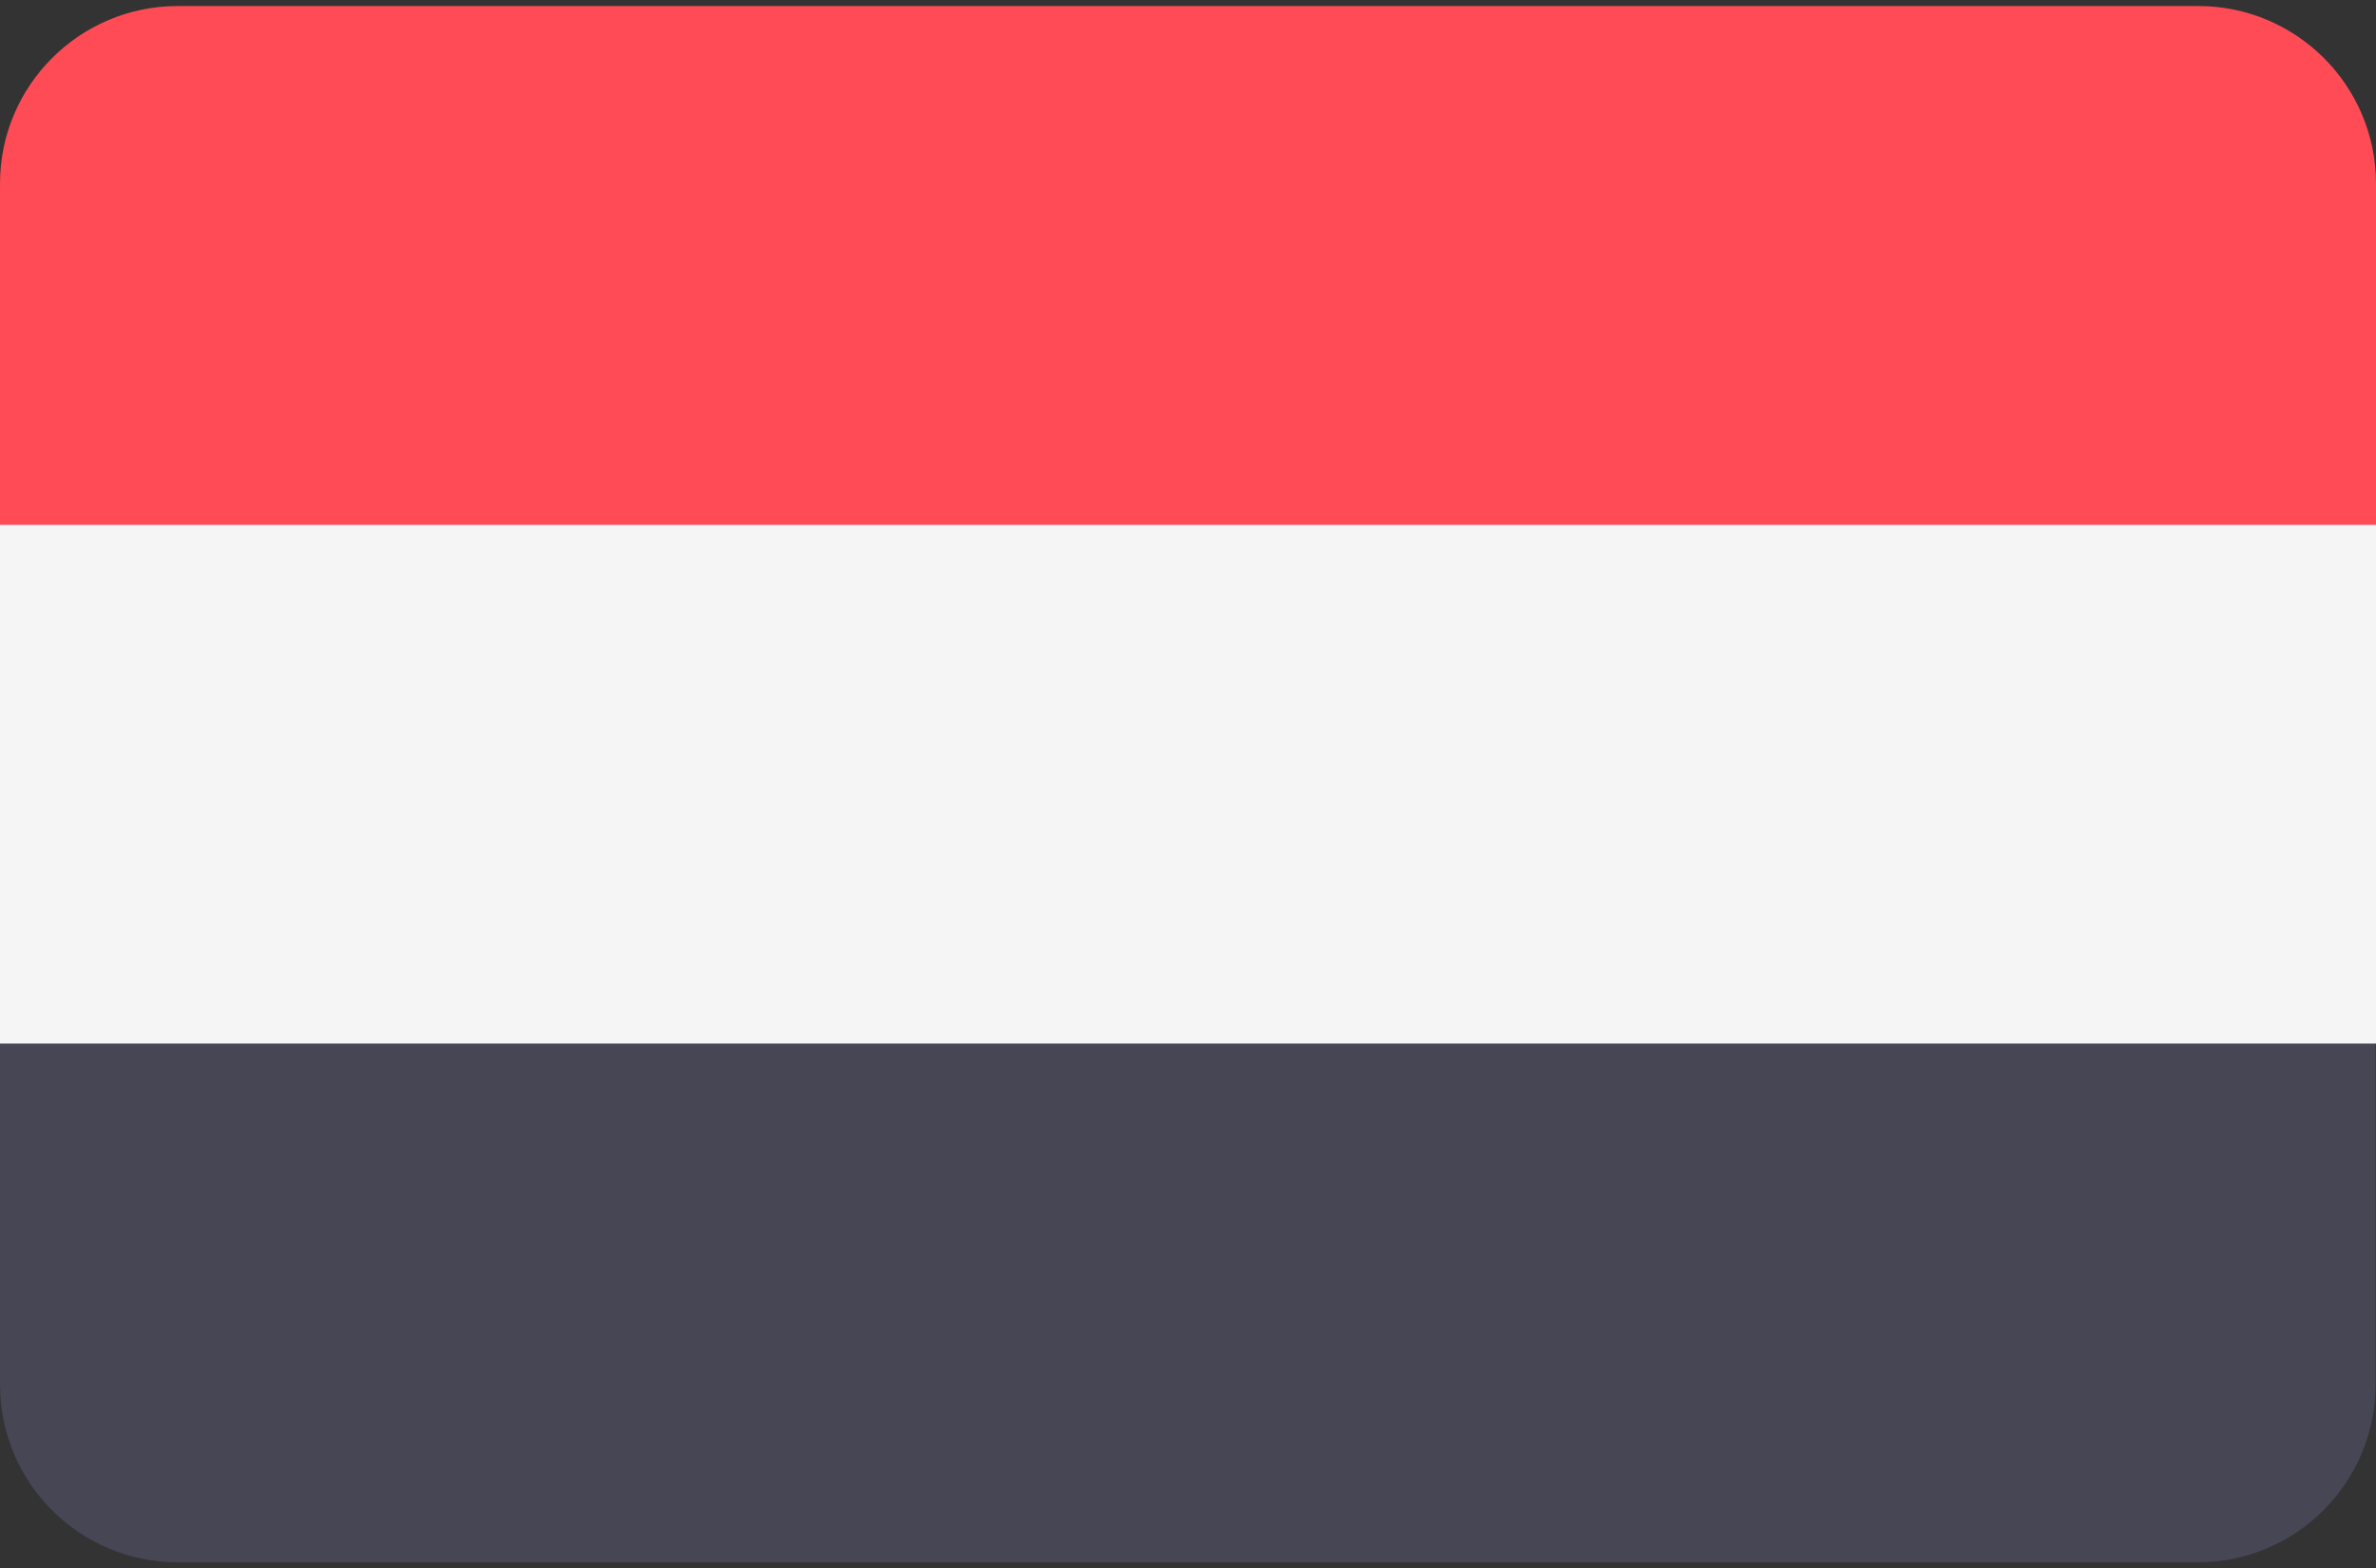
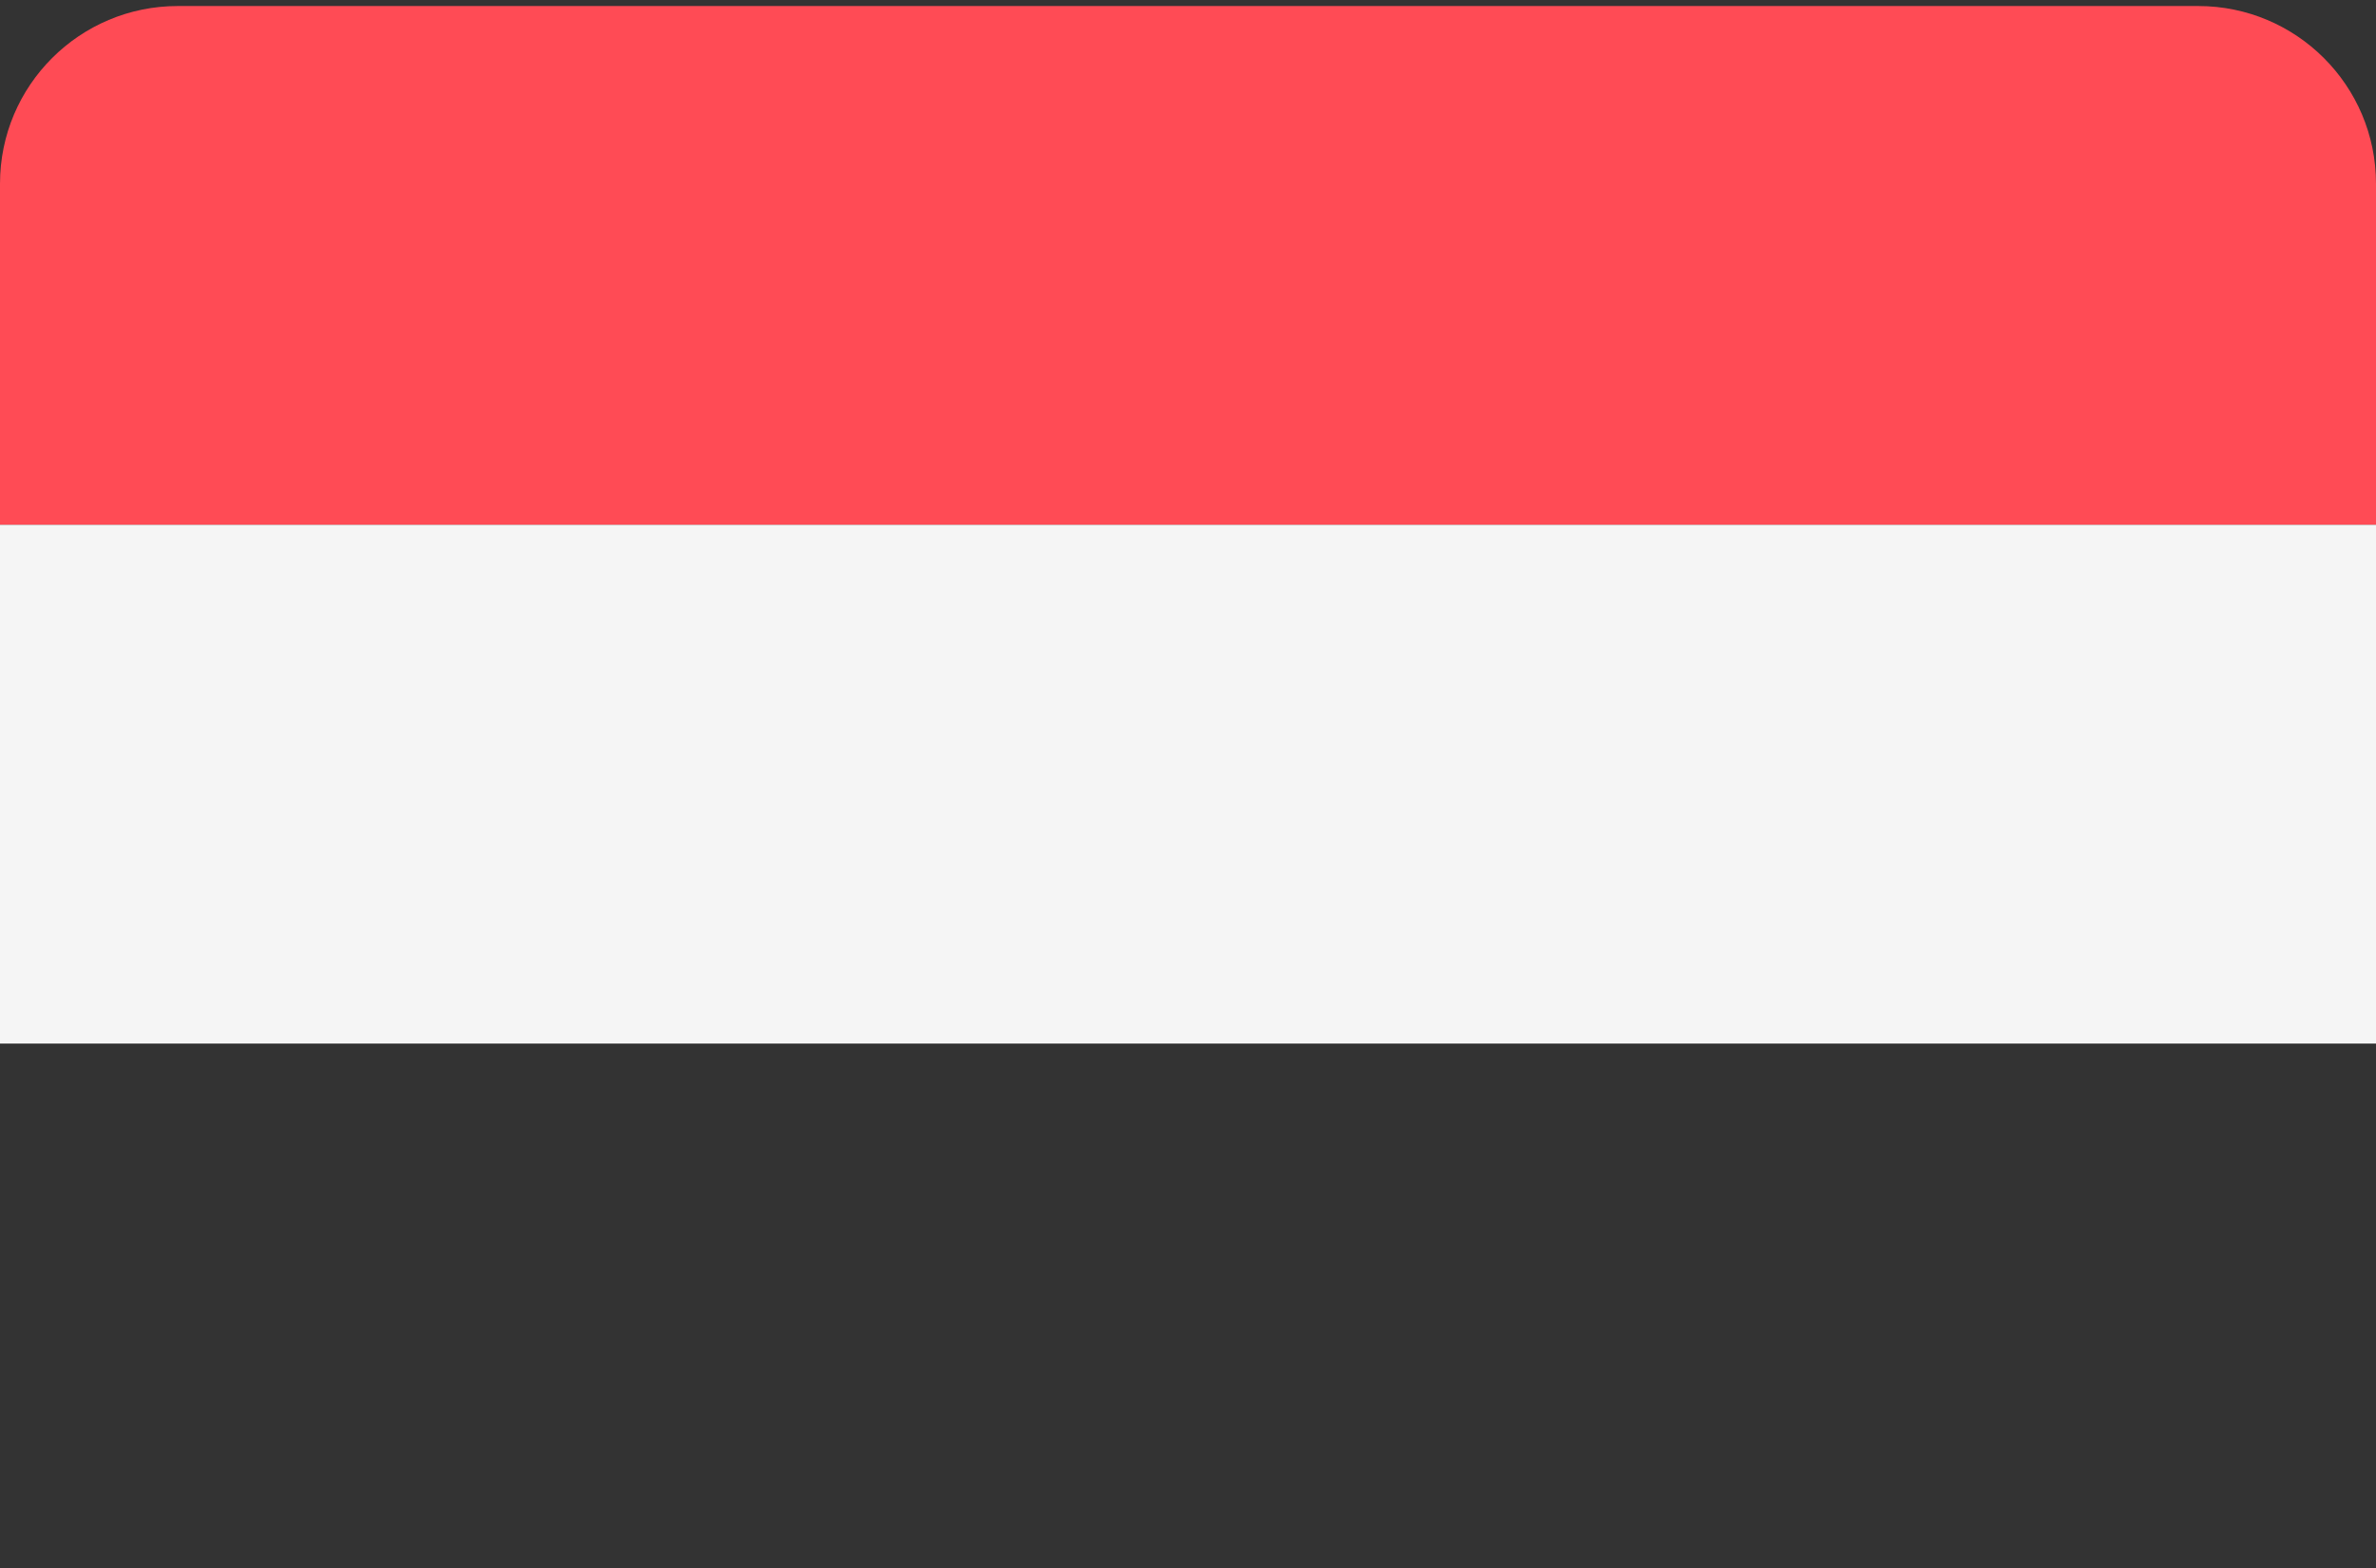
<svg xmlns="http://www.w3.org/2000/svg" version="1.1" id="Layer_1" x="0px" y="0px" viewBox="0 0 512 338" style="enable-background:new 0 0 512 338;" xml:space="preserve">
  <rect x="0" y="0" width="512" height="338" fill="#333333" stroke="none" />
  <style type="text/css">
	.st0{fill:#464655;}
	.st1{fill:#FF4B55;}
	.st2{fill:#F5F5F5;}
</style>
-   <path class="st0" d="M0,298.4c0,21.2,17.2,38.3,38.3,38.3h435.3c21.2,0,38.3-17.2,38.3-38.3v-73.5H0V298.4z" />
  <path class="st1" d="M473.7,1.3H38.3C17.2,1.3,0,18.4,0,39.6v73.5h512V39.6C512,18.4,494.8,1.3,473.7,1.3z" />
  <rect y="113.1" class="st2" width="512" height="111.8" />
</svg>